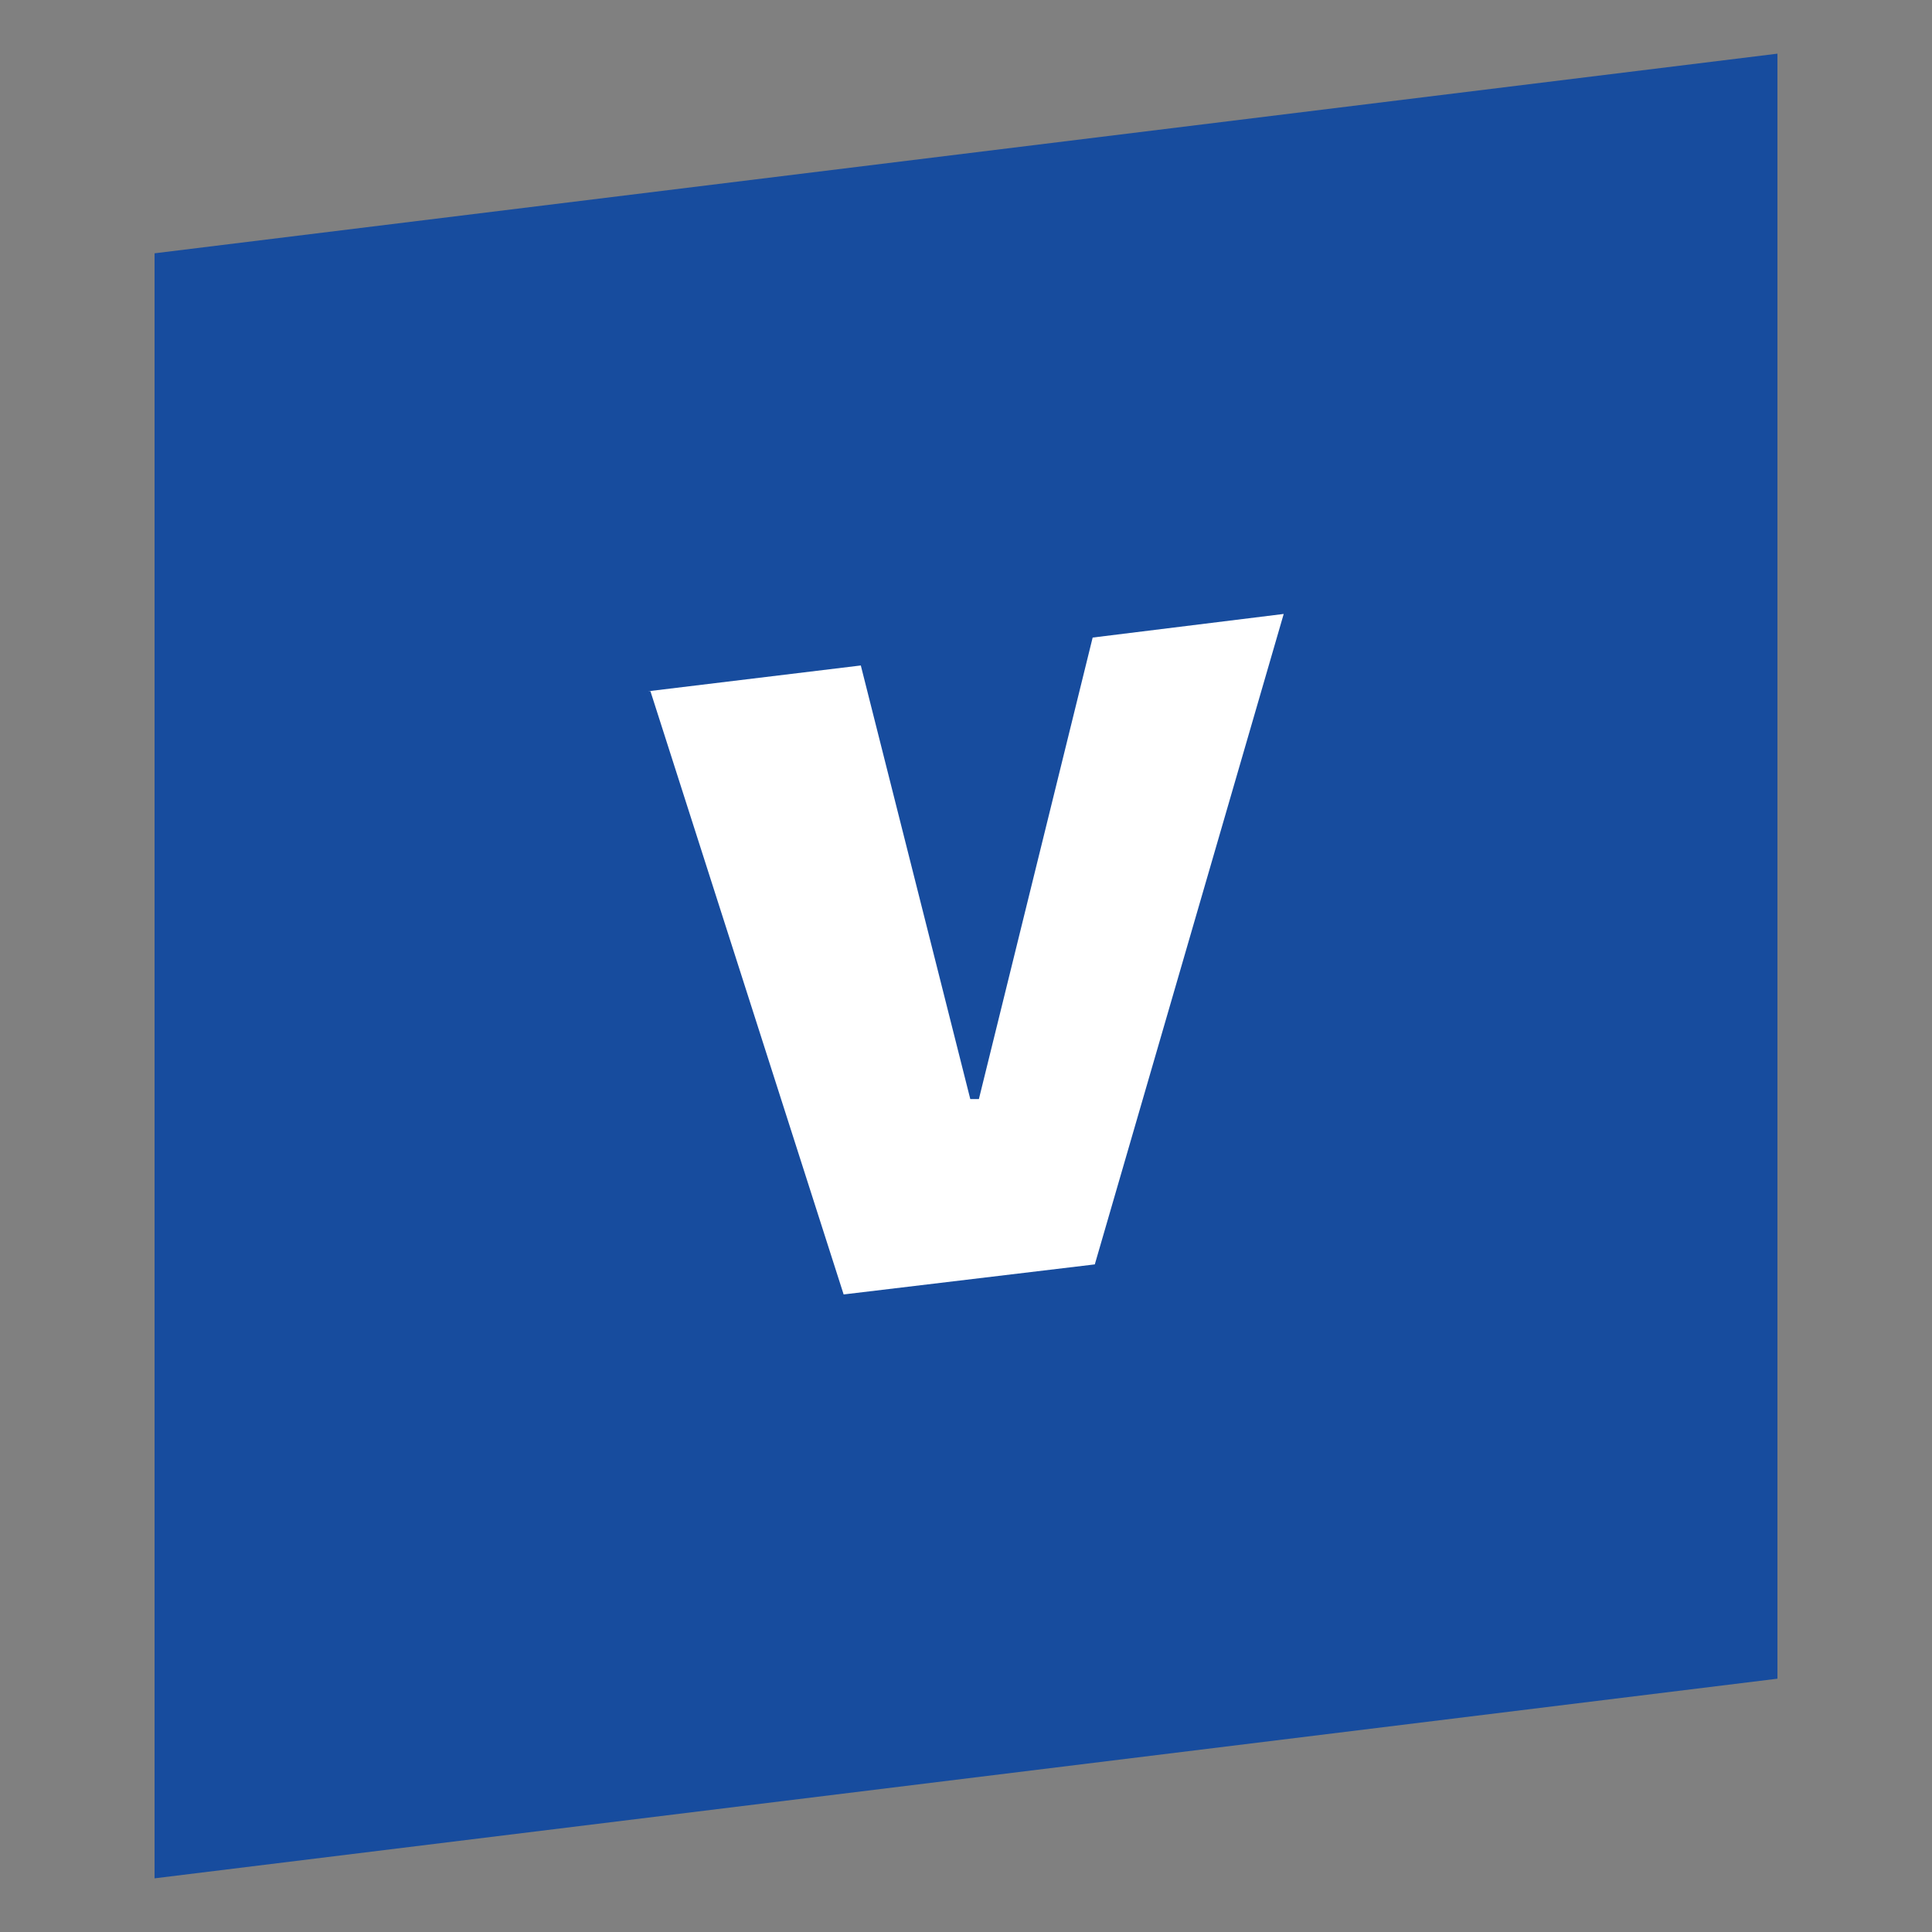
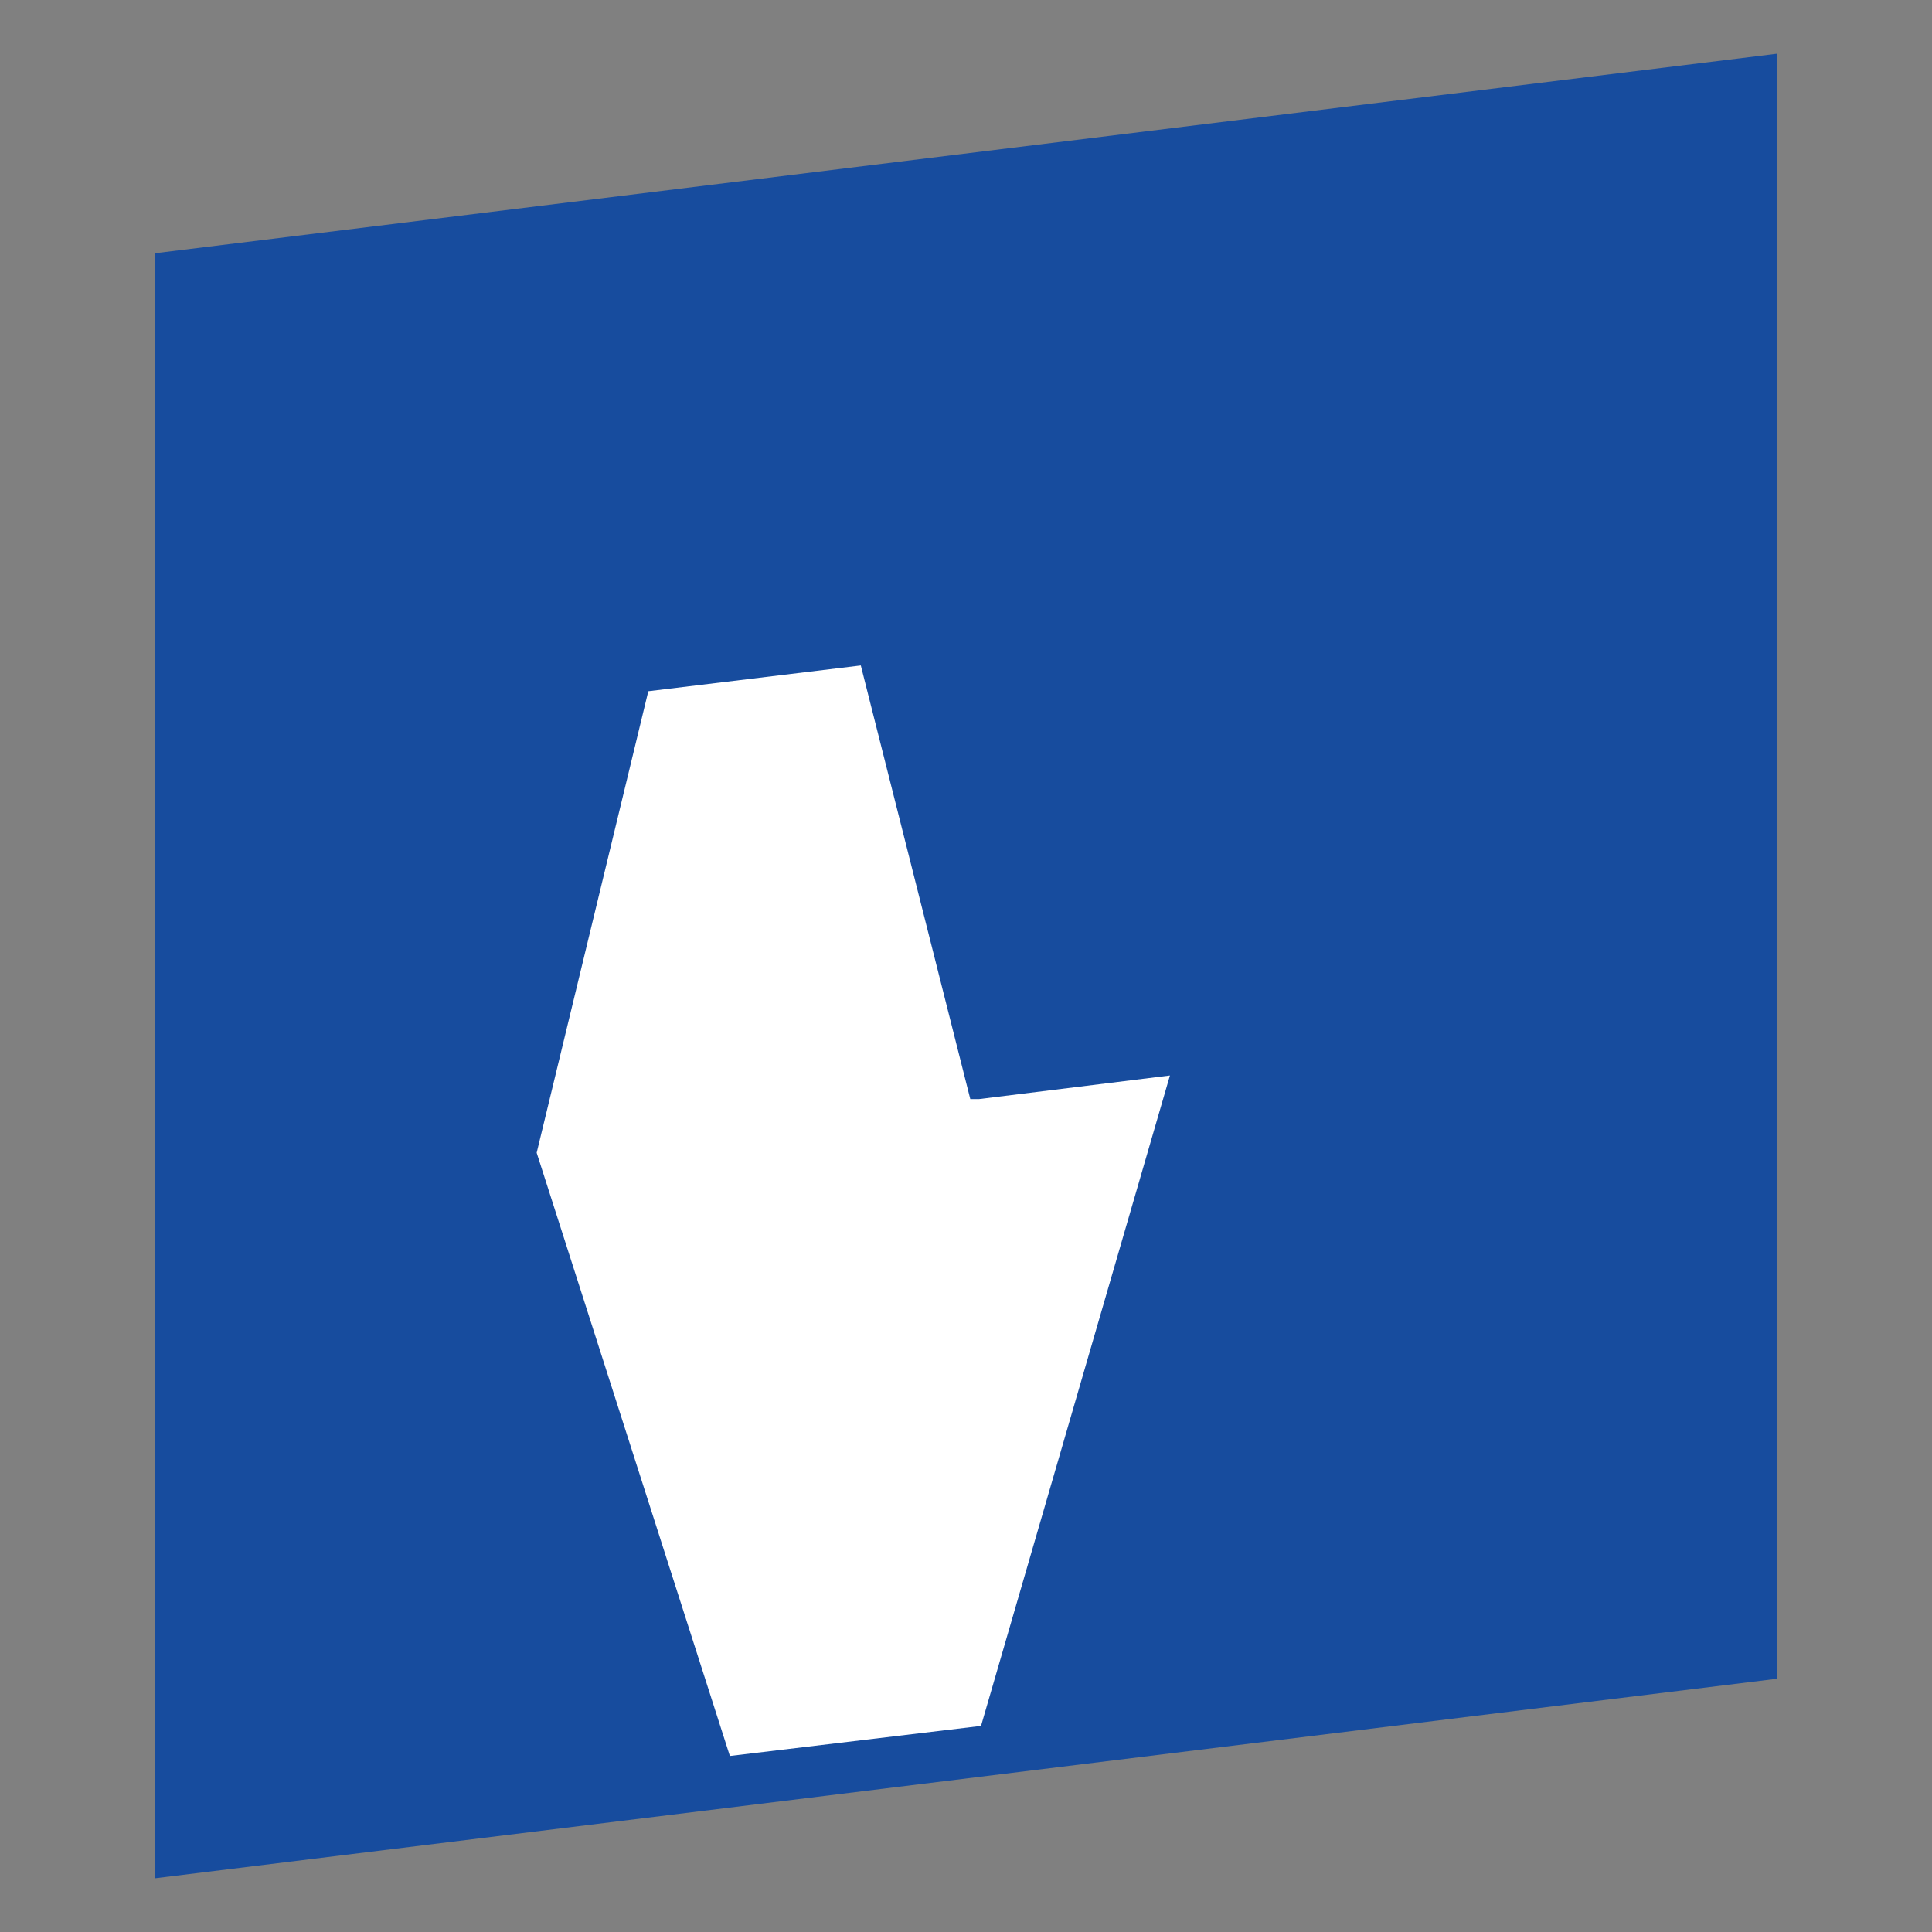
<svg xmlns="http://www.w3.org/2000/svg" id="Layer_1" version="1.1" viewBox="0 0 90 90">
  <rect x="0" y="0" width="90" height="90" fill="#808080" stroke="none" />
  <defs>
    <style>
      .st0 {
        fill: #fff;
      }

      .st1 {
        fill: none;
      }

      .st2 {
        fill: #174c9e;
      }
    </style>
  </defs>
-   <rect class="st1" width="90" height="90" />
  <g>
    <polygon class="st2" points="82.8 78.2 7.2 87.5 7.2 11.8 82.8 2.5 82.8 78.2" />
-     <path class="st0" d="M30.2,32.2l9.9-1.2,5.1,20.2h.4s5.3-21.5,5.3-21.5l8.9-1.1-8.8,30.3-11.7,1.4-9-28.1Z" />
+     <path class="st0" d="M30.2,32.2l9.9-1.2,5.1,20.2h.4l8.9-1.1-8.8,30.3-11.7,1.4-9-28.1Z" />
  </g>
</svg>